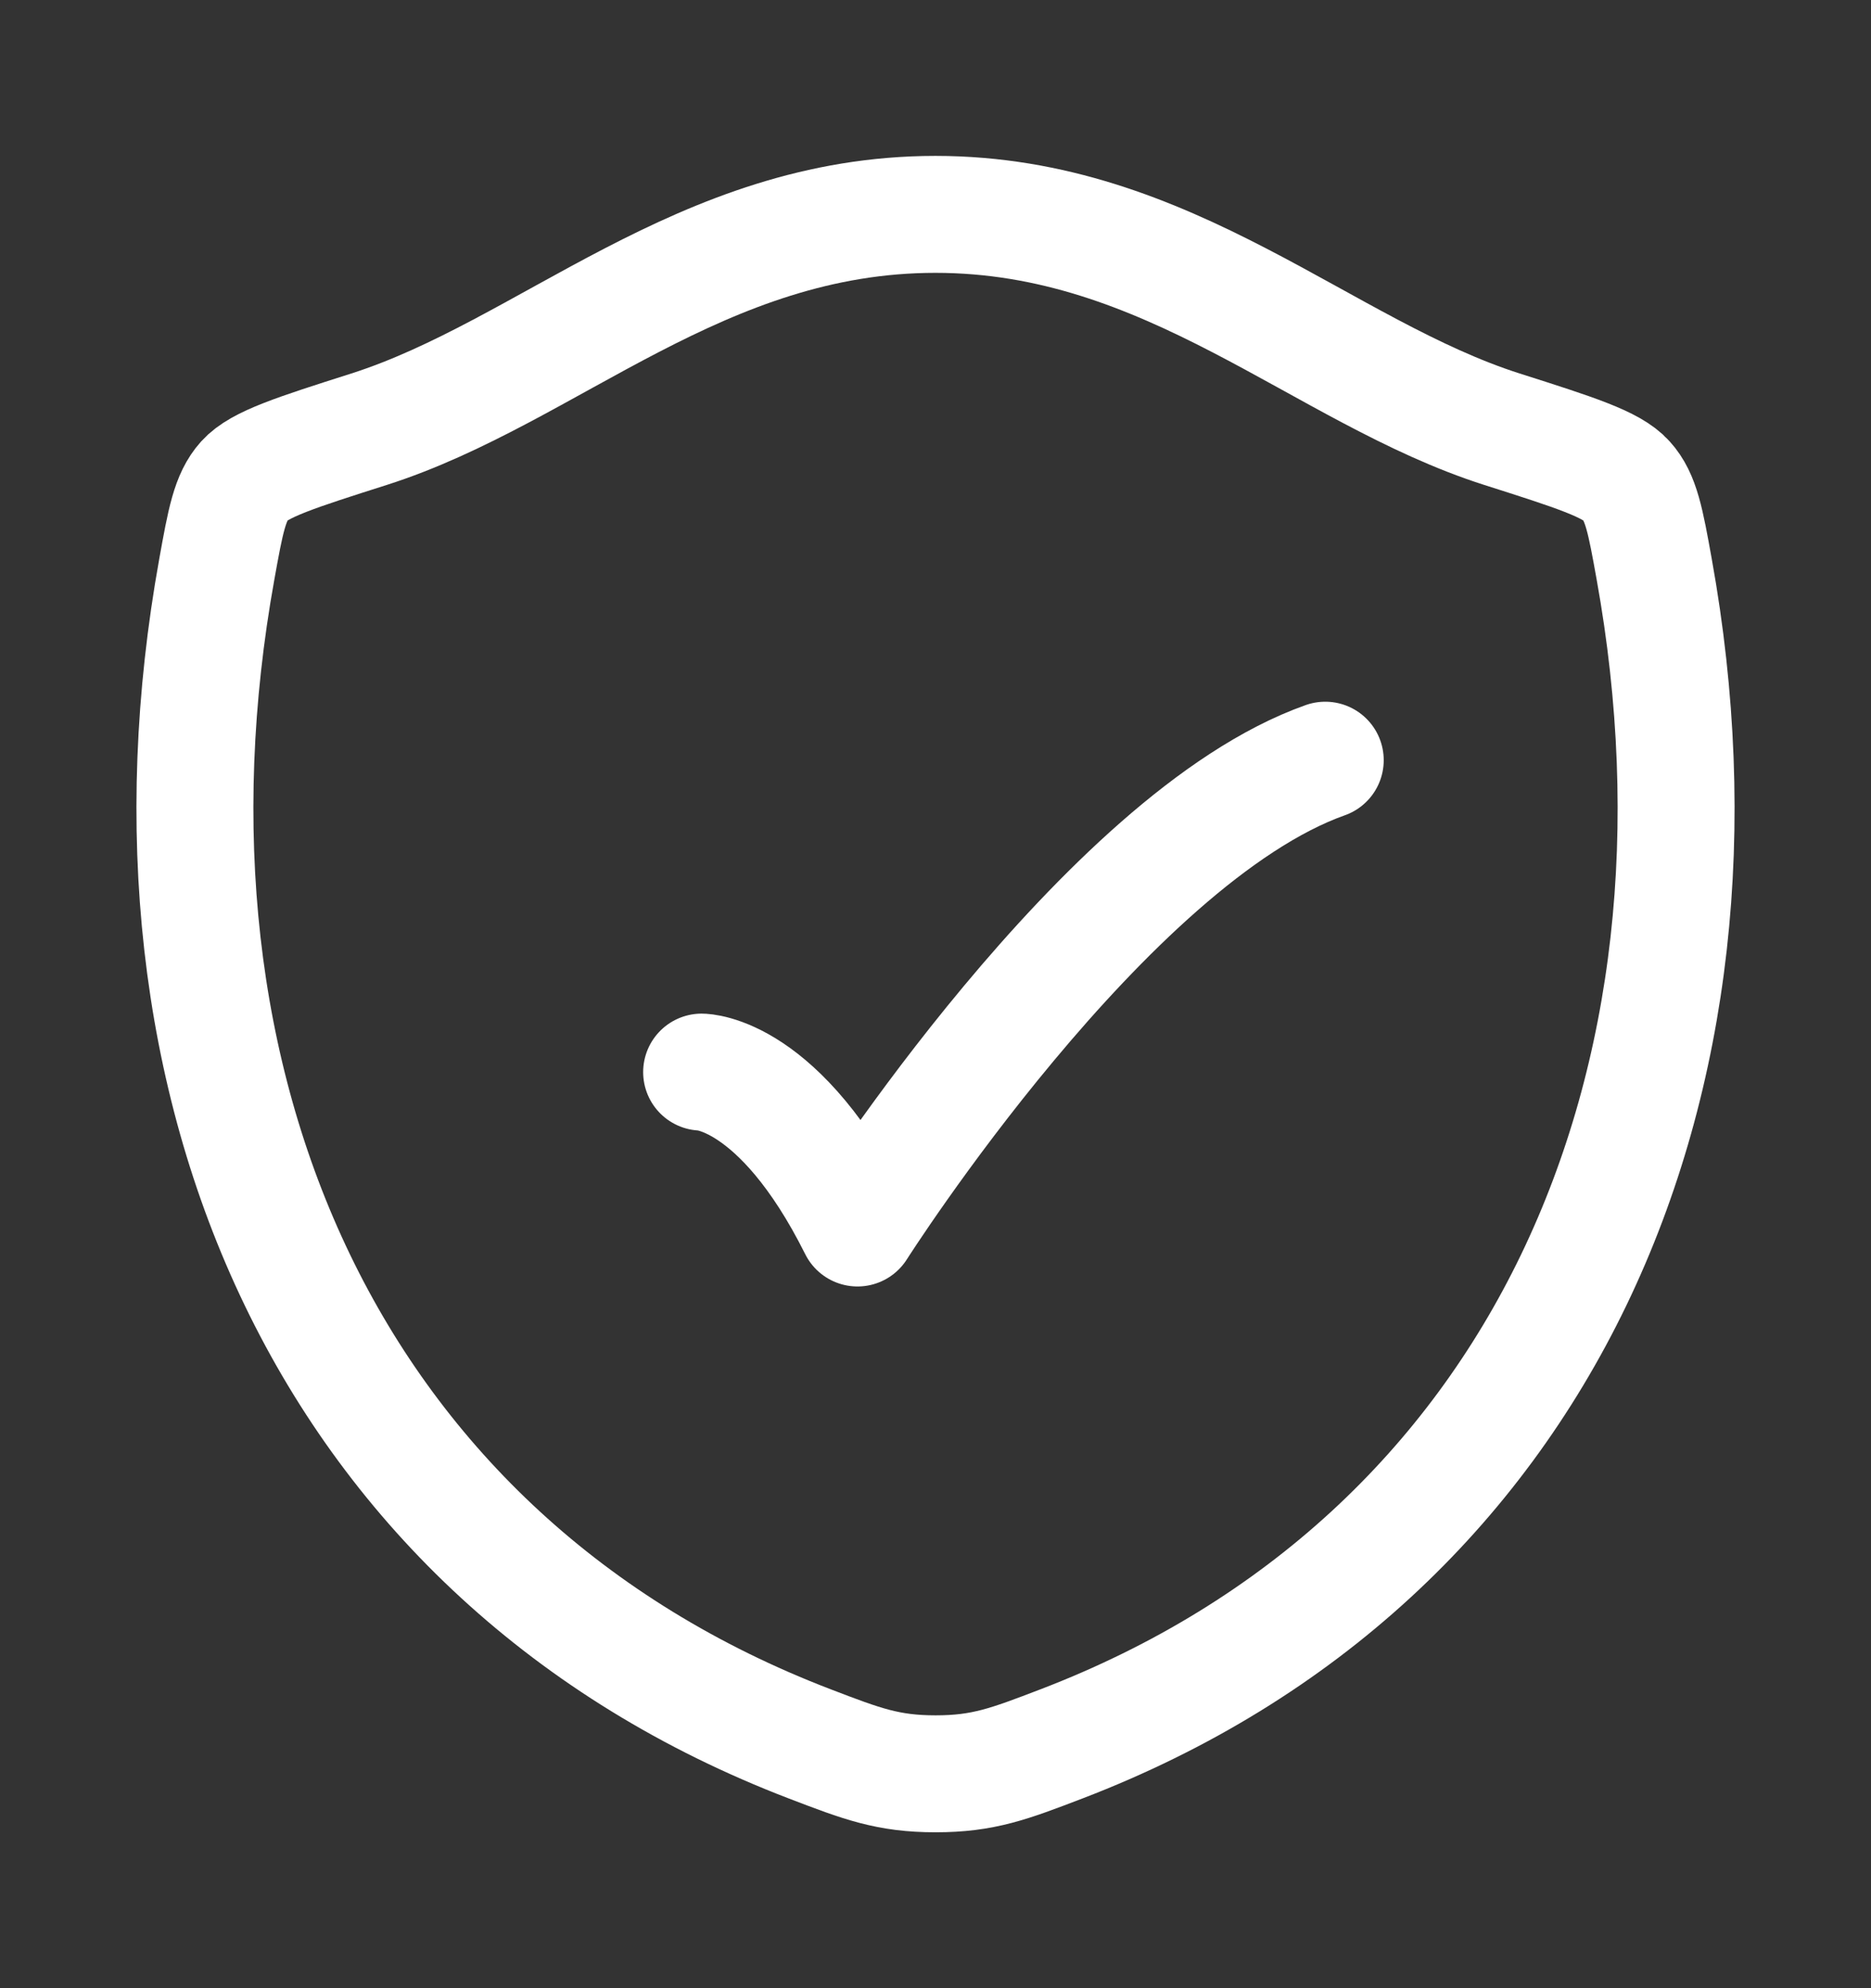
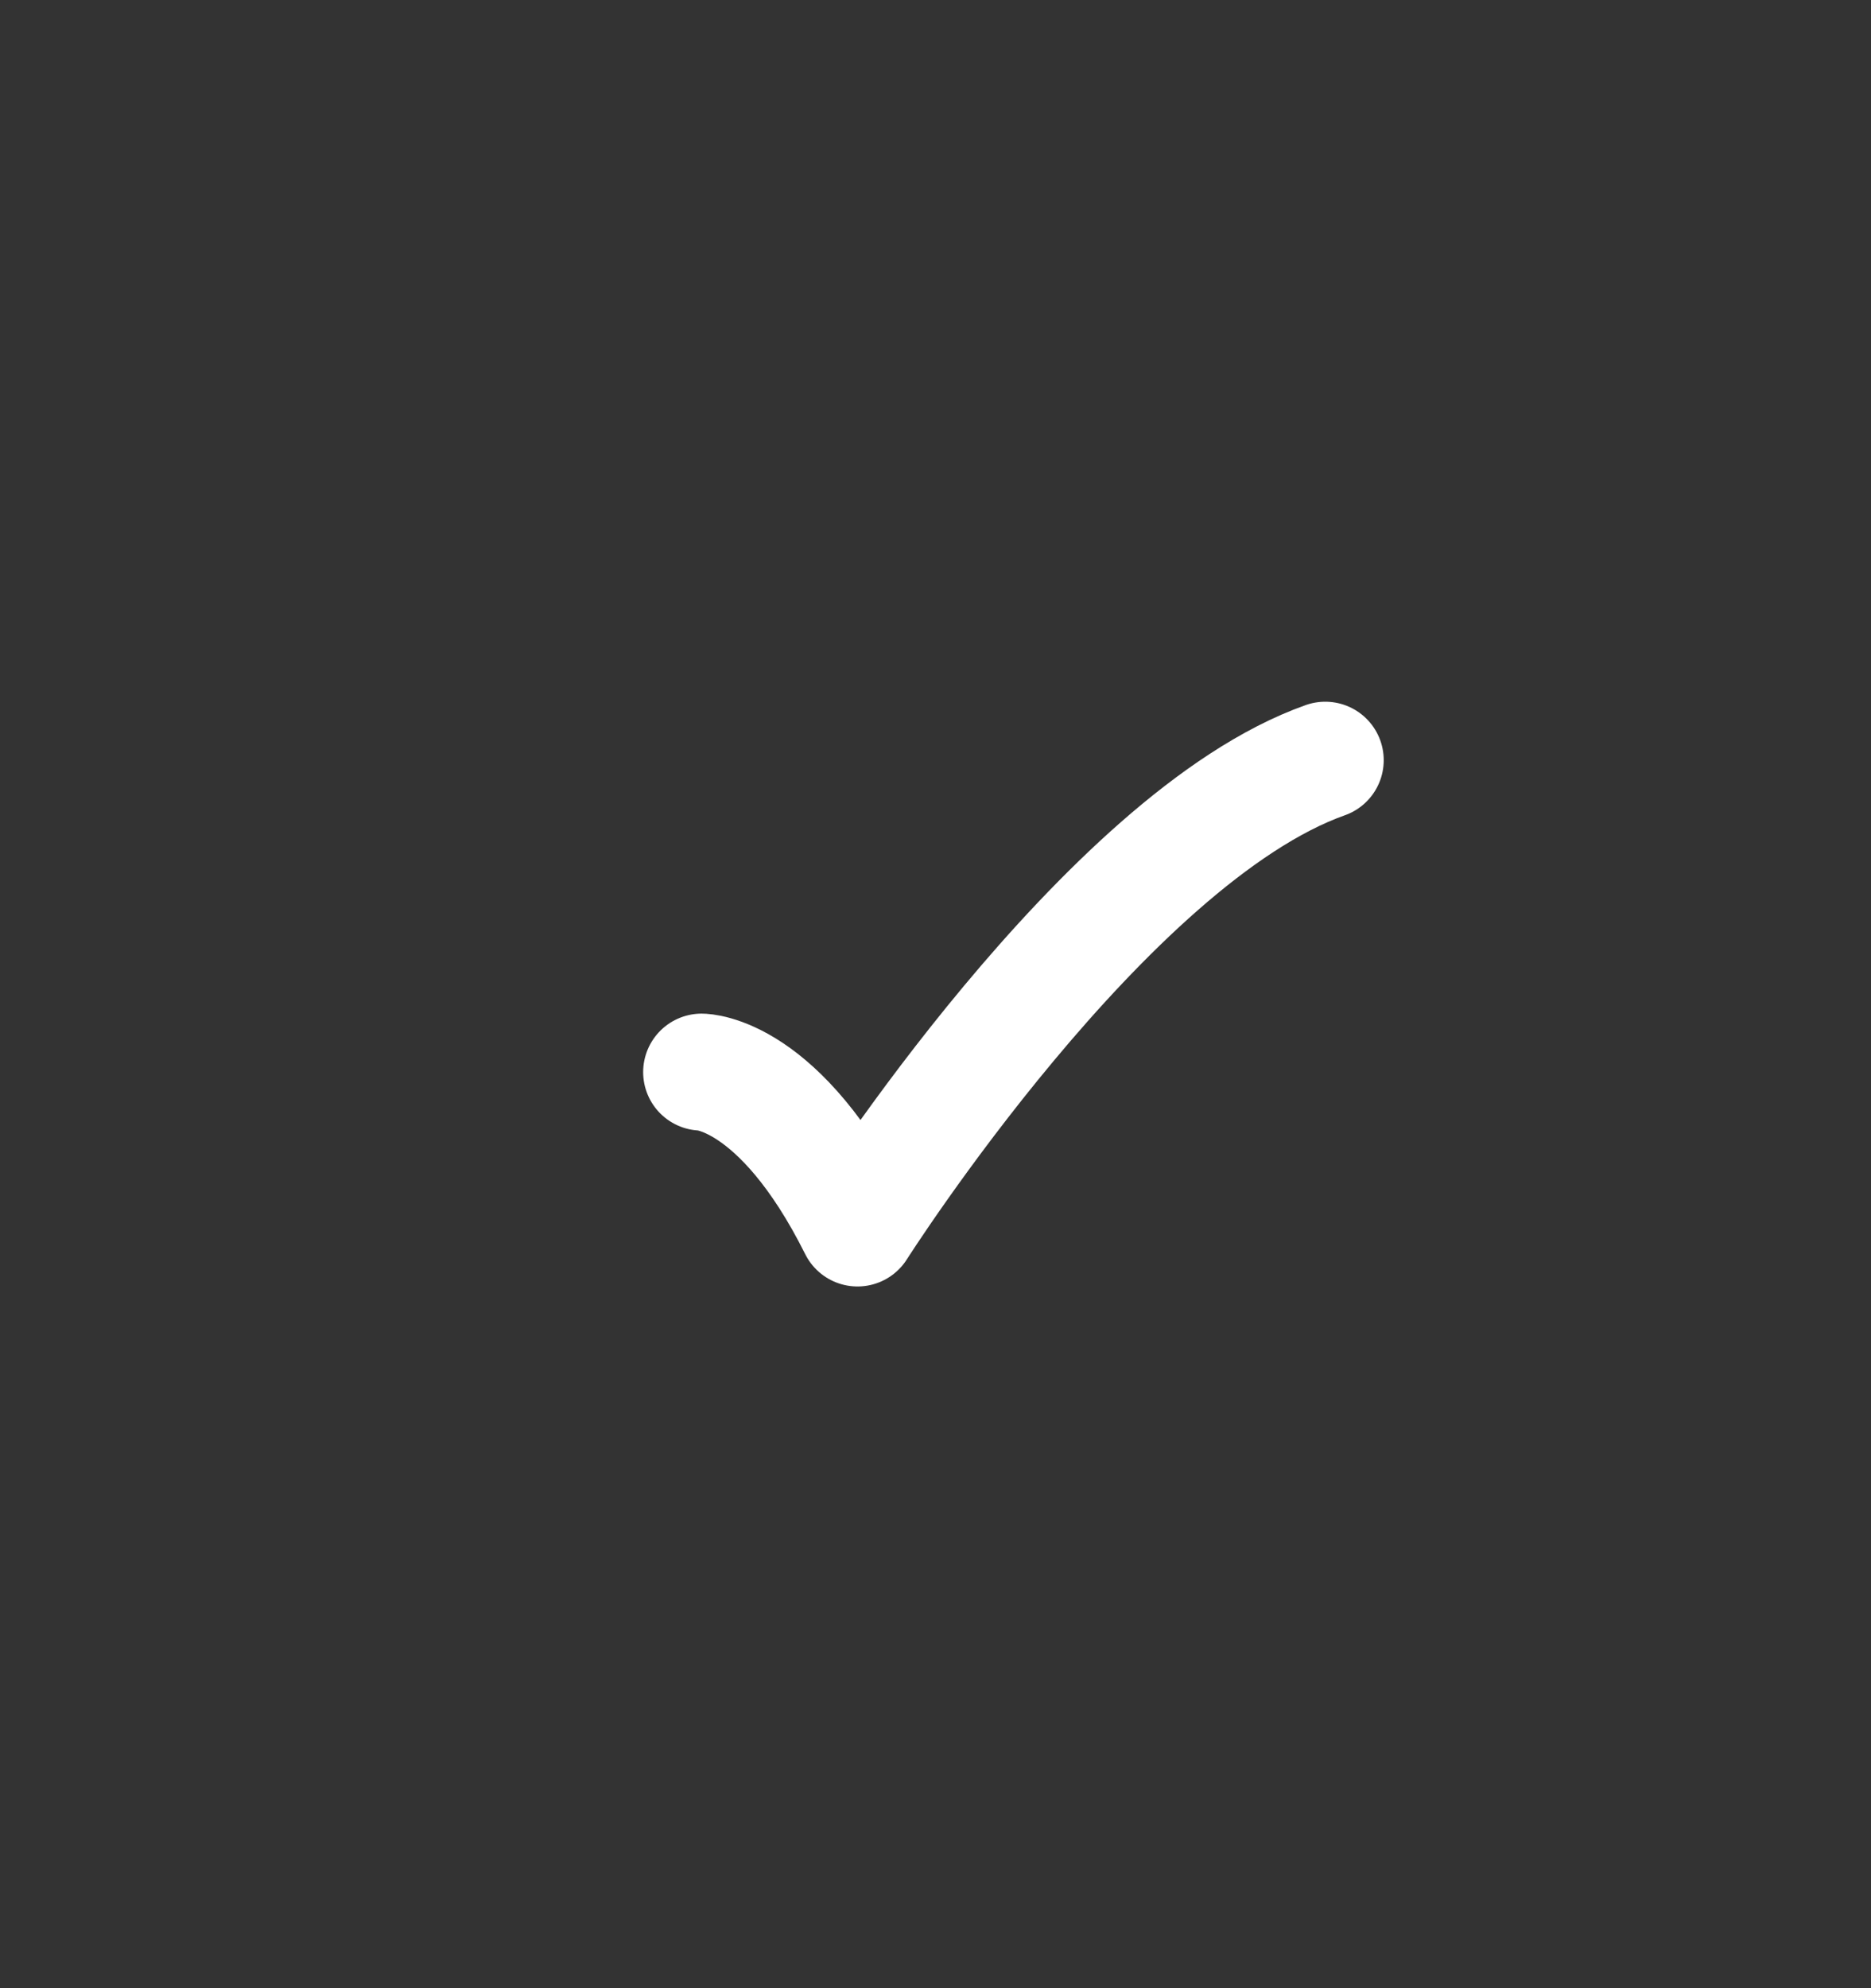
<svg xmlns="http://www.w3.org/2000/svg" width="16" height="17" viewBox="0 0 16 17" fill="none">
  <rect x="0" y="0" width="16" height="17" fill="#333333" stroke="none" />
-   <path d="M7.999 1.833C5.994 1.833 4.693 3.179 3.156 3.67C2.531 3.869 2.218 3.969 2.091 4.11C1.965 4.25 1.928 4.456 1.854 4.867C1.061 9.264 2.794 13.329 6.927 14.912C7.371 15.082 7.593 15.167 8.001 15.167C8.409 15.167 8.631 15.082 9.075 14.912C13.208 13.329 14.939 9.264 14.146 4.867C14.072 4.456 14.035 4.25 13.908 4.11C13.782 3.969 13.469 3.869 12.844 3.67C11.306 3.179 10.004 1.833 7.999 1.833Z" stroke="white" stroke-linecap="round" stroke-linejoin="round" />
  <path d="M6 9.167C6 9.167 6.667 9.167 7.333 10.5C7.333 10.5 9.451 7.167 11.333 6.5" stroke="white" stroke-linecap="round" stroke-linejoin="round" />
</svg>